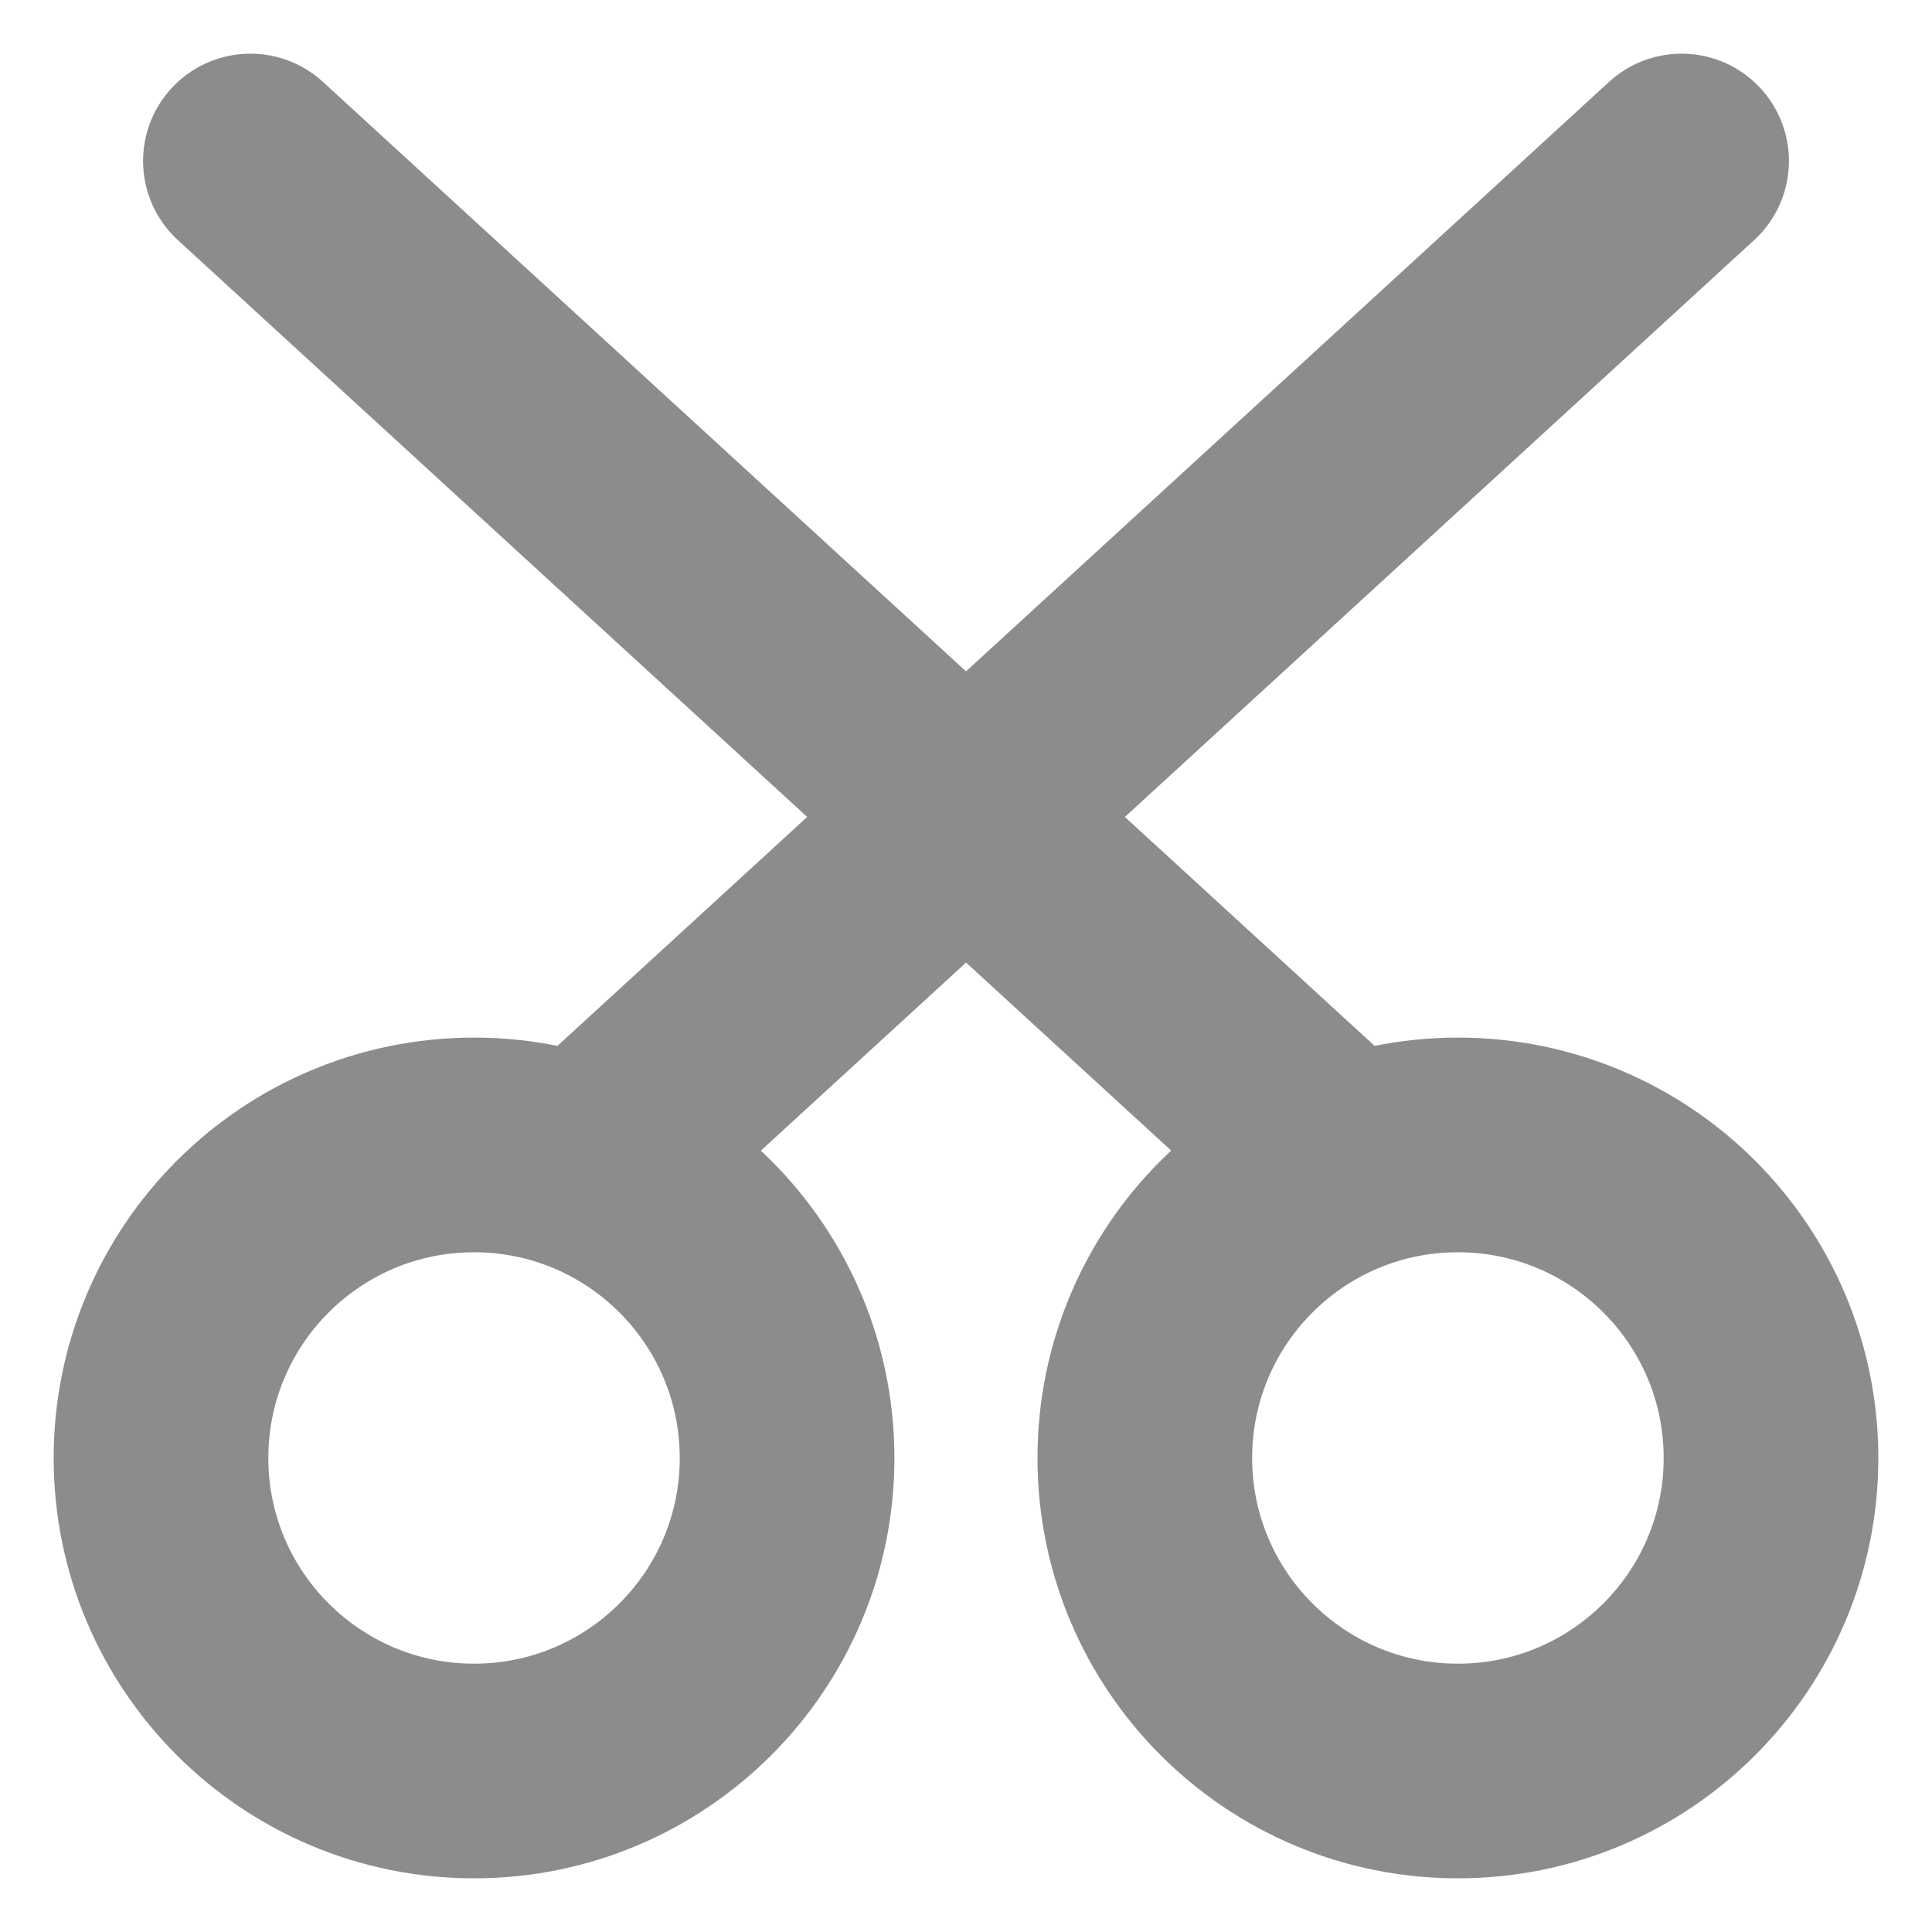
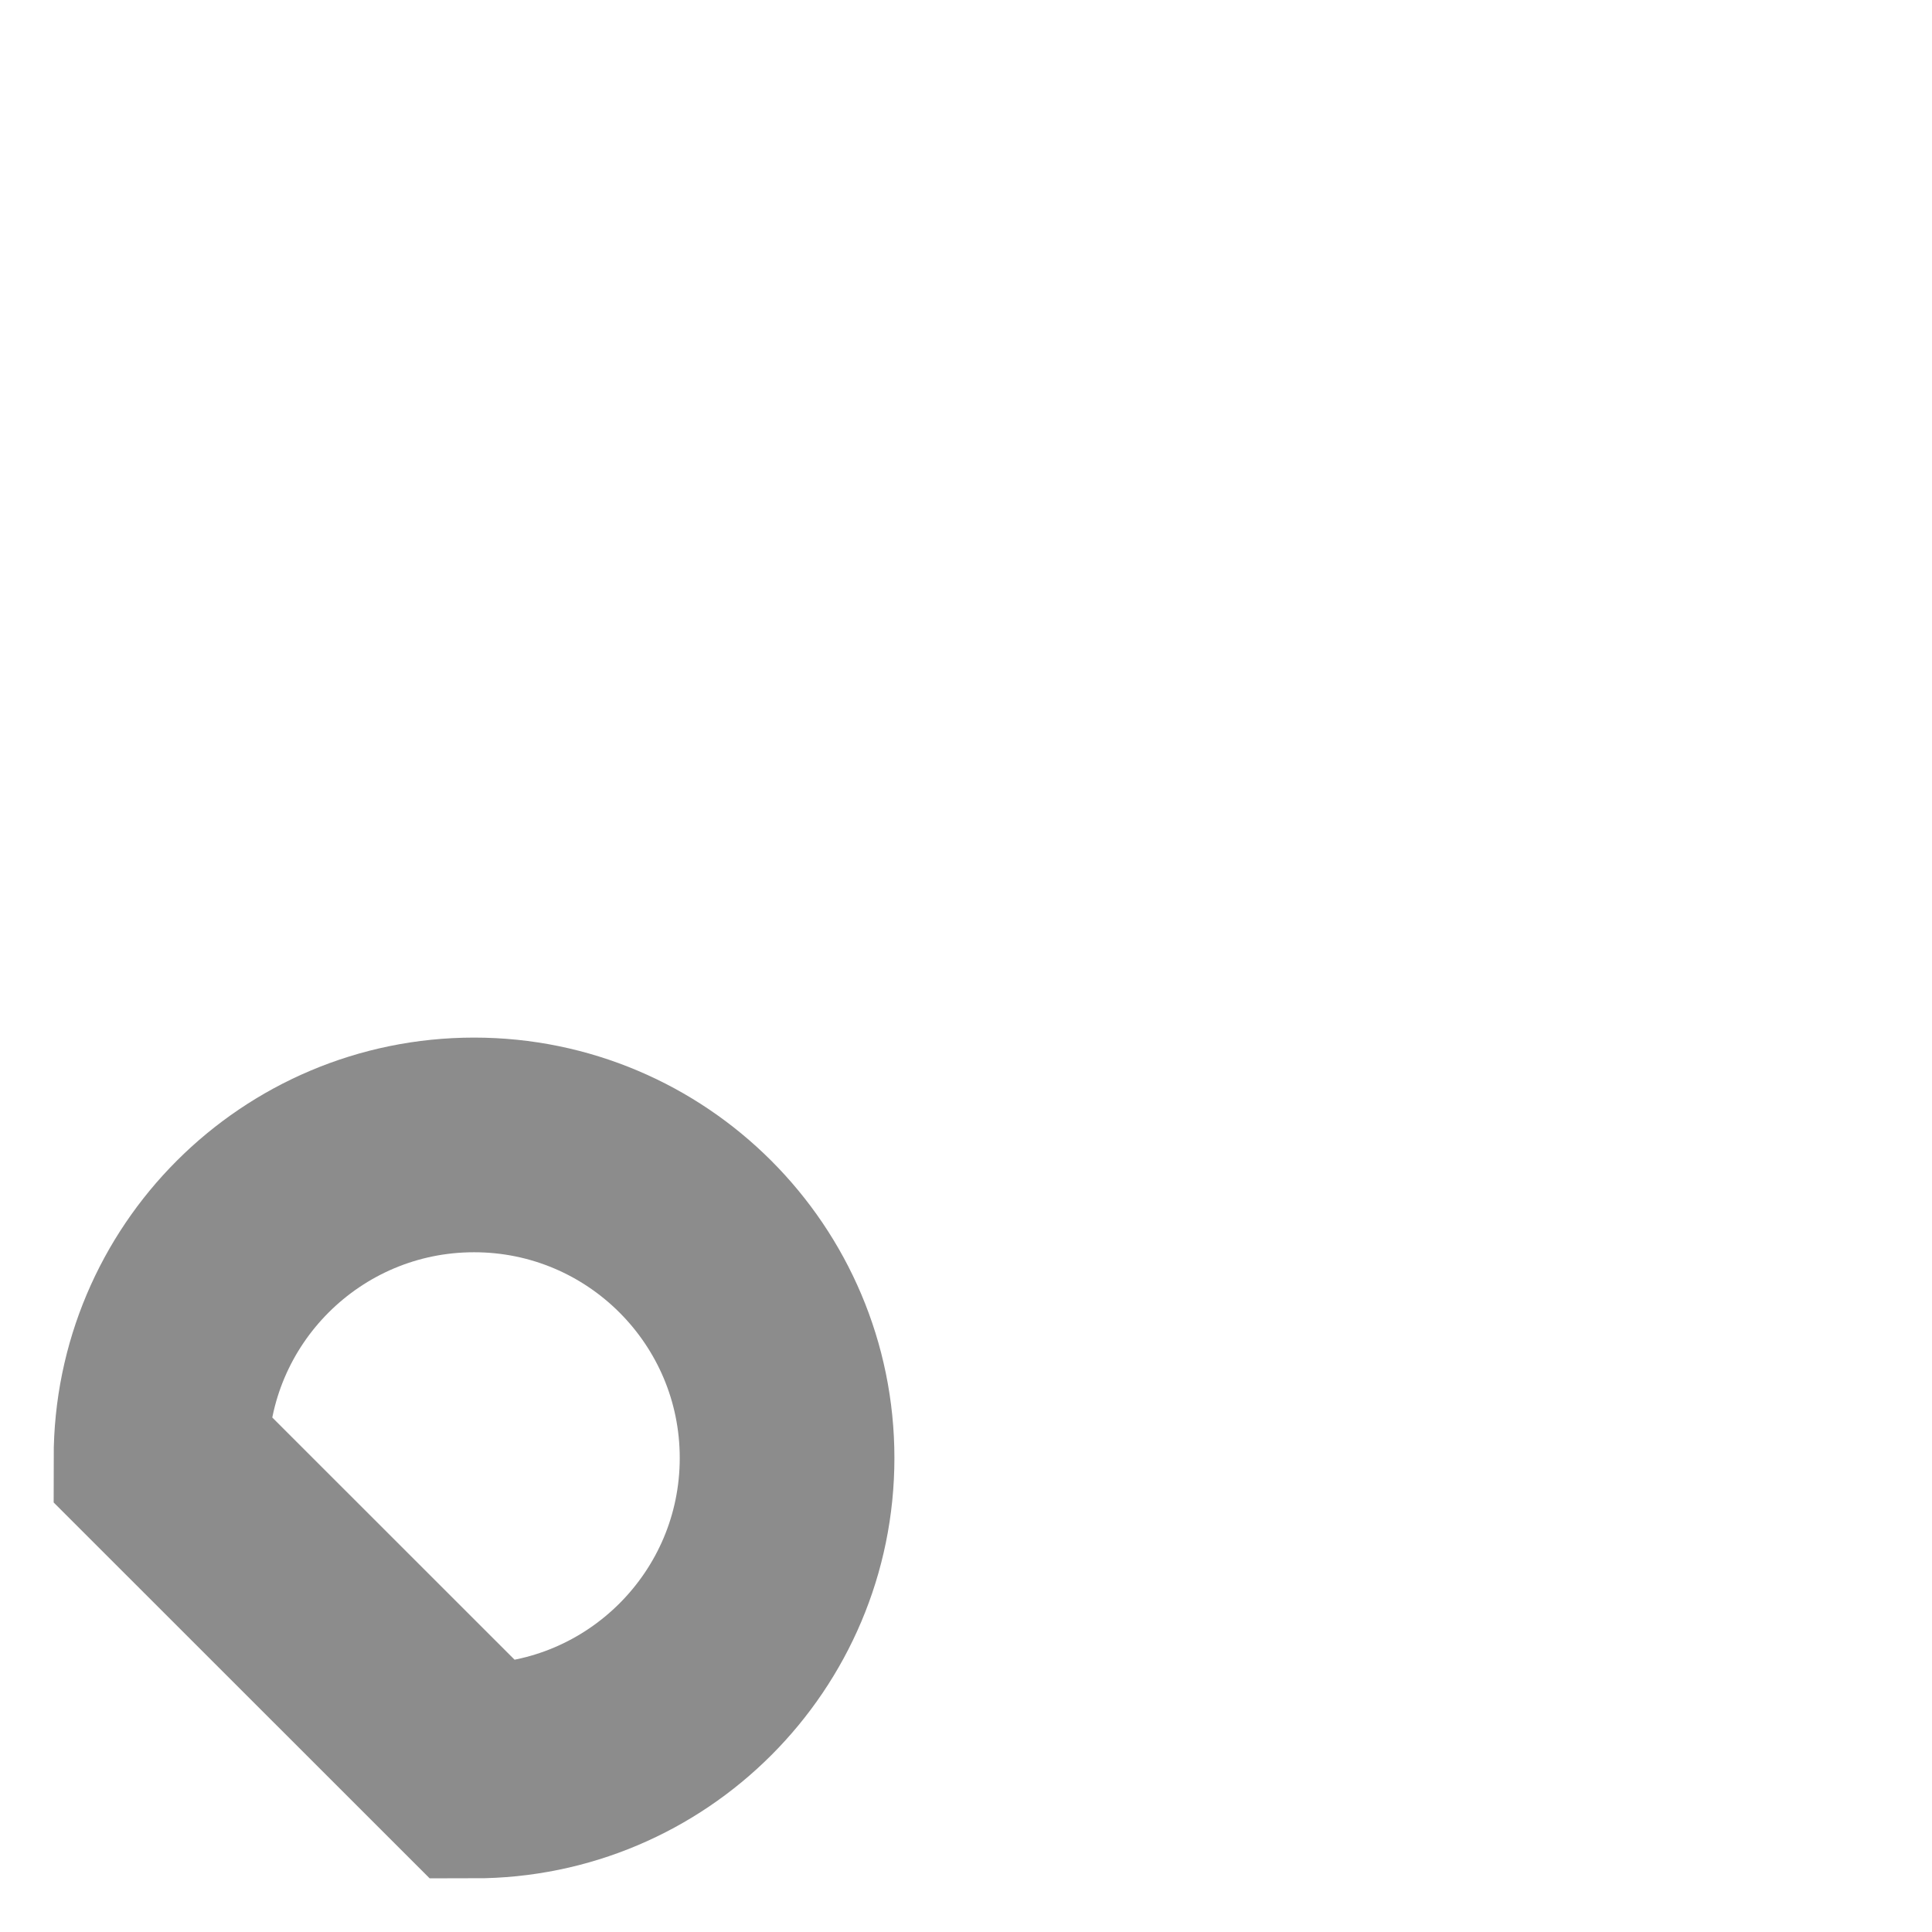
<svg xmlns="http://www.w3.org/2000/svg" width="18" height="18" viewBox="0 0 18 18" fill="none">
-   <path d="M4.417 16.5C6.027 16.5 7.333 15.194 7.333 13.584C7.333 11.973 6.027 10.667 4.417 10.667C2.806 10.667 1.5 11.973 1.5 13.584C1.5 15.194 2.806 16.5 4.417 16.5Z" stroke="#8C8C8C" stroke-width="2" />
-   <path d="M13.583 16.5C15.194 16.5 16.5 15.194 16.5 13.584C16.5 11.973 15.194 10.667 13.583 10.667C11.972 10.667 10.666 11.973 10.666 13.584C10.666 15.194 11.972 16.5 13.583 16.5Z" stroke="#8C8C8C" stroke-width="2" />
-   <path d="M2.333 1.5L12.334 10.667M15.667 1.5L5.667 10.667" stroke="#8C8C8C" stroke-width="2" stroke-linecap="round" stroke-linejoin="round" />
+   <path d="M4.417 16.5C6.027 16.5 7.333 15.194 7.333 13.584C7.333 11.973 6.027 10.667 4.417 10.667C2.806 10.667 1.5 11.973 1.5 13.584Z" stroke="#8C8C8C" stroke-width="2" />
</svg>